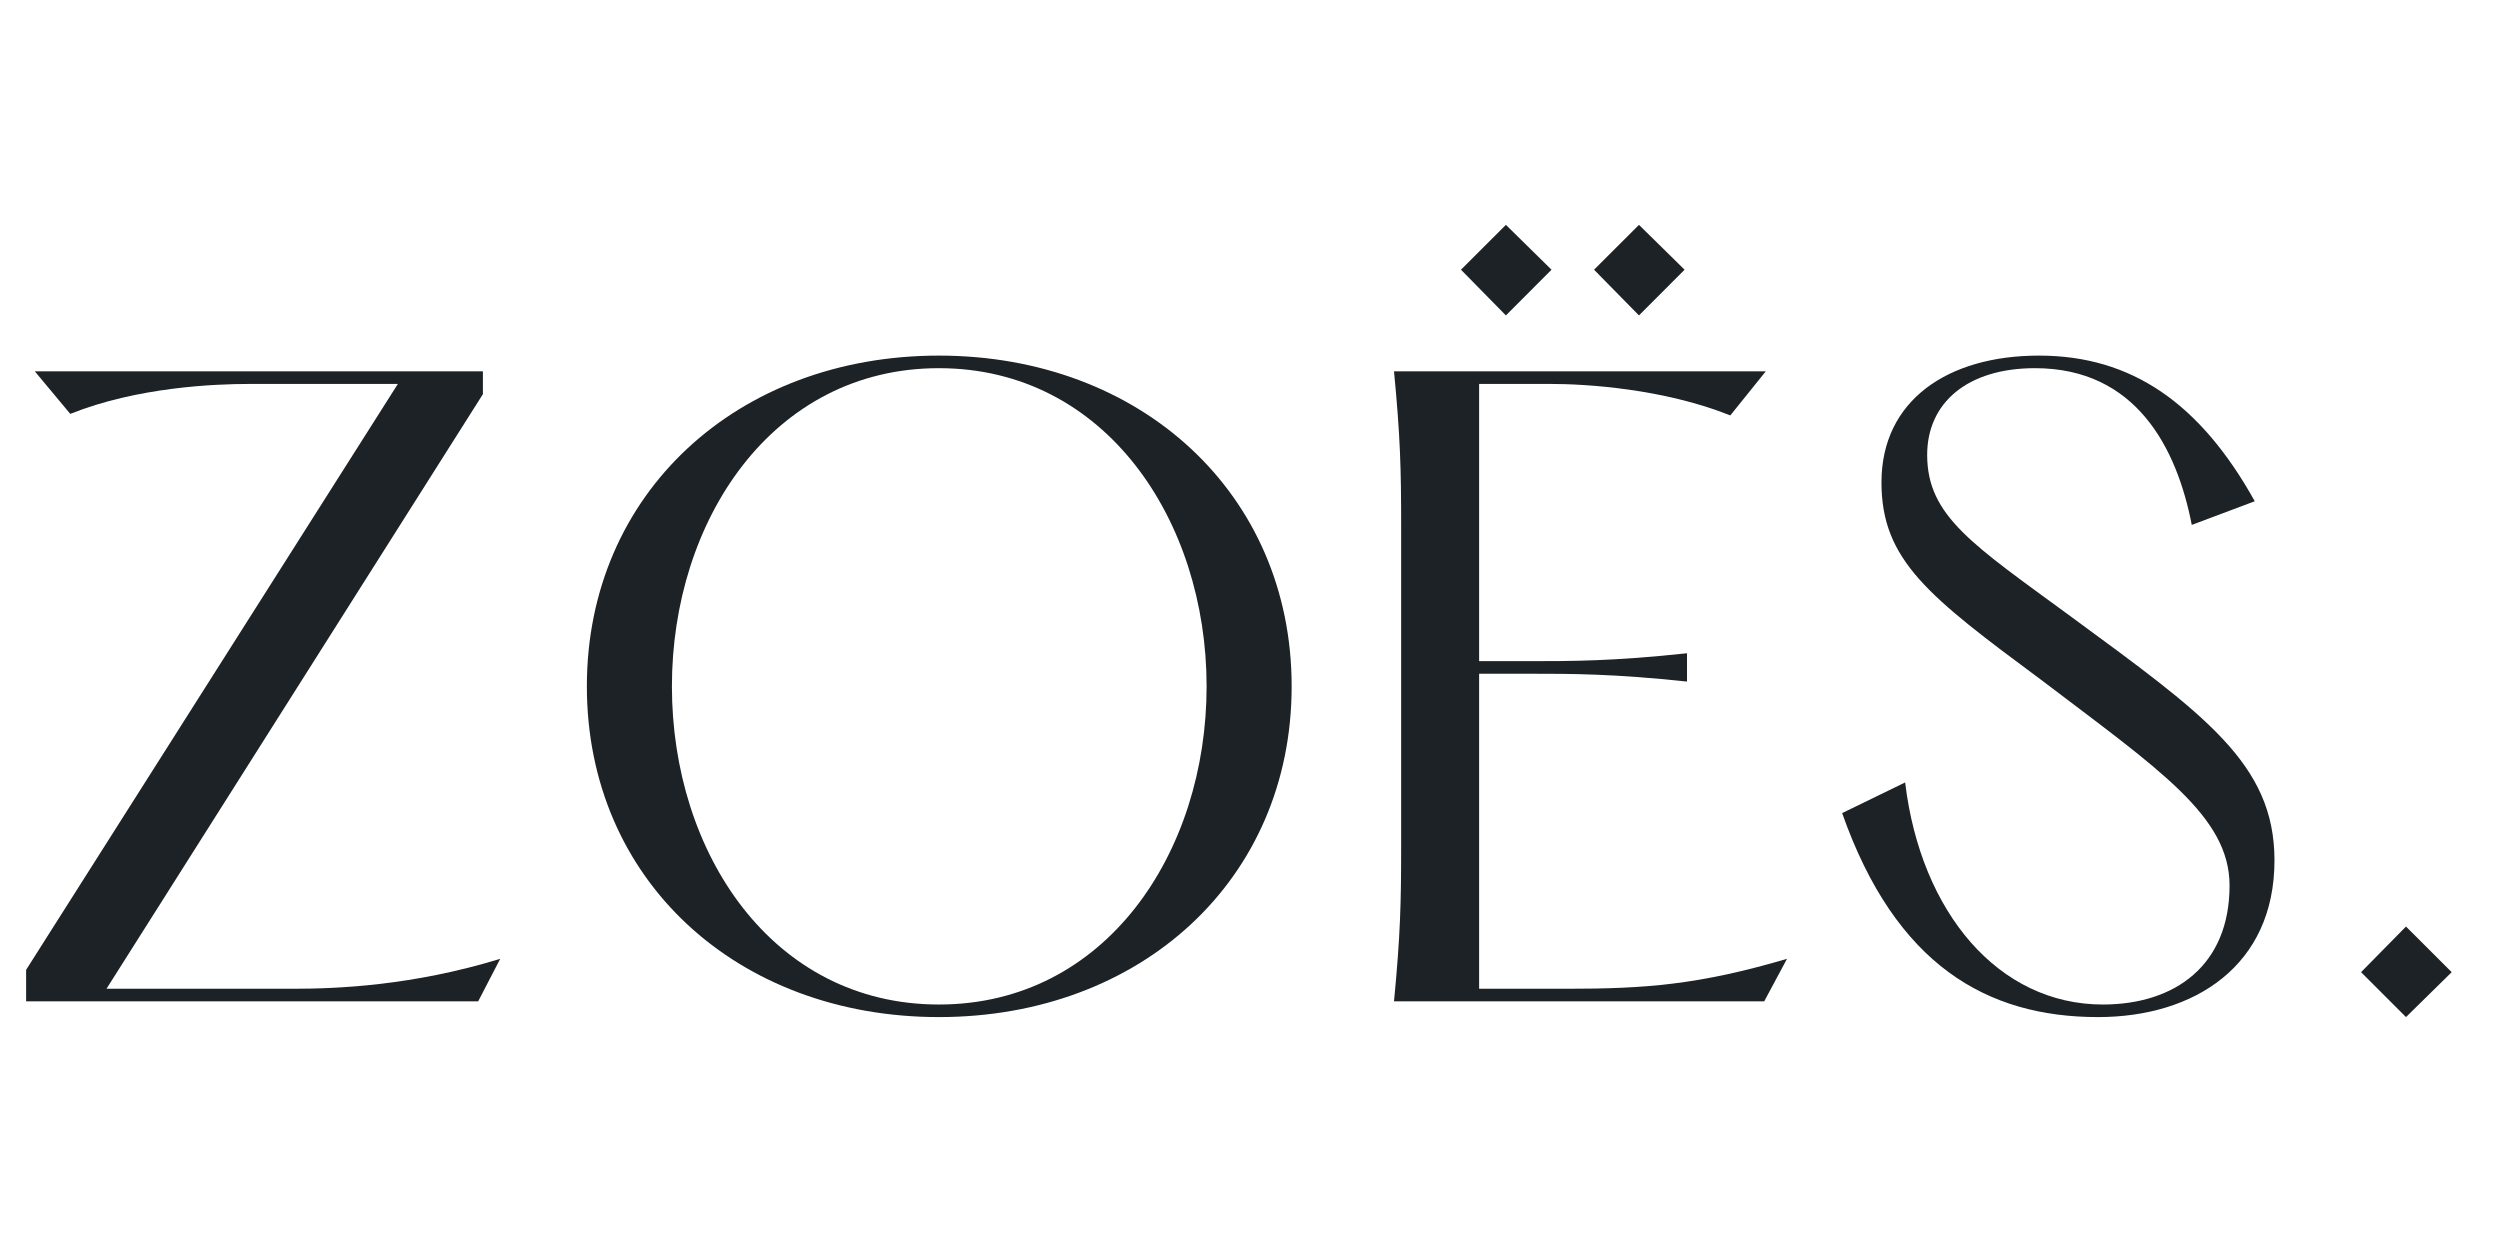
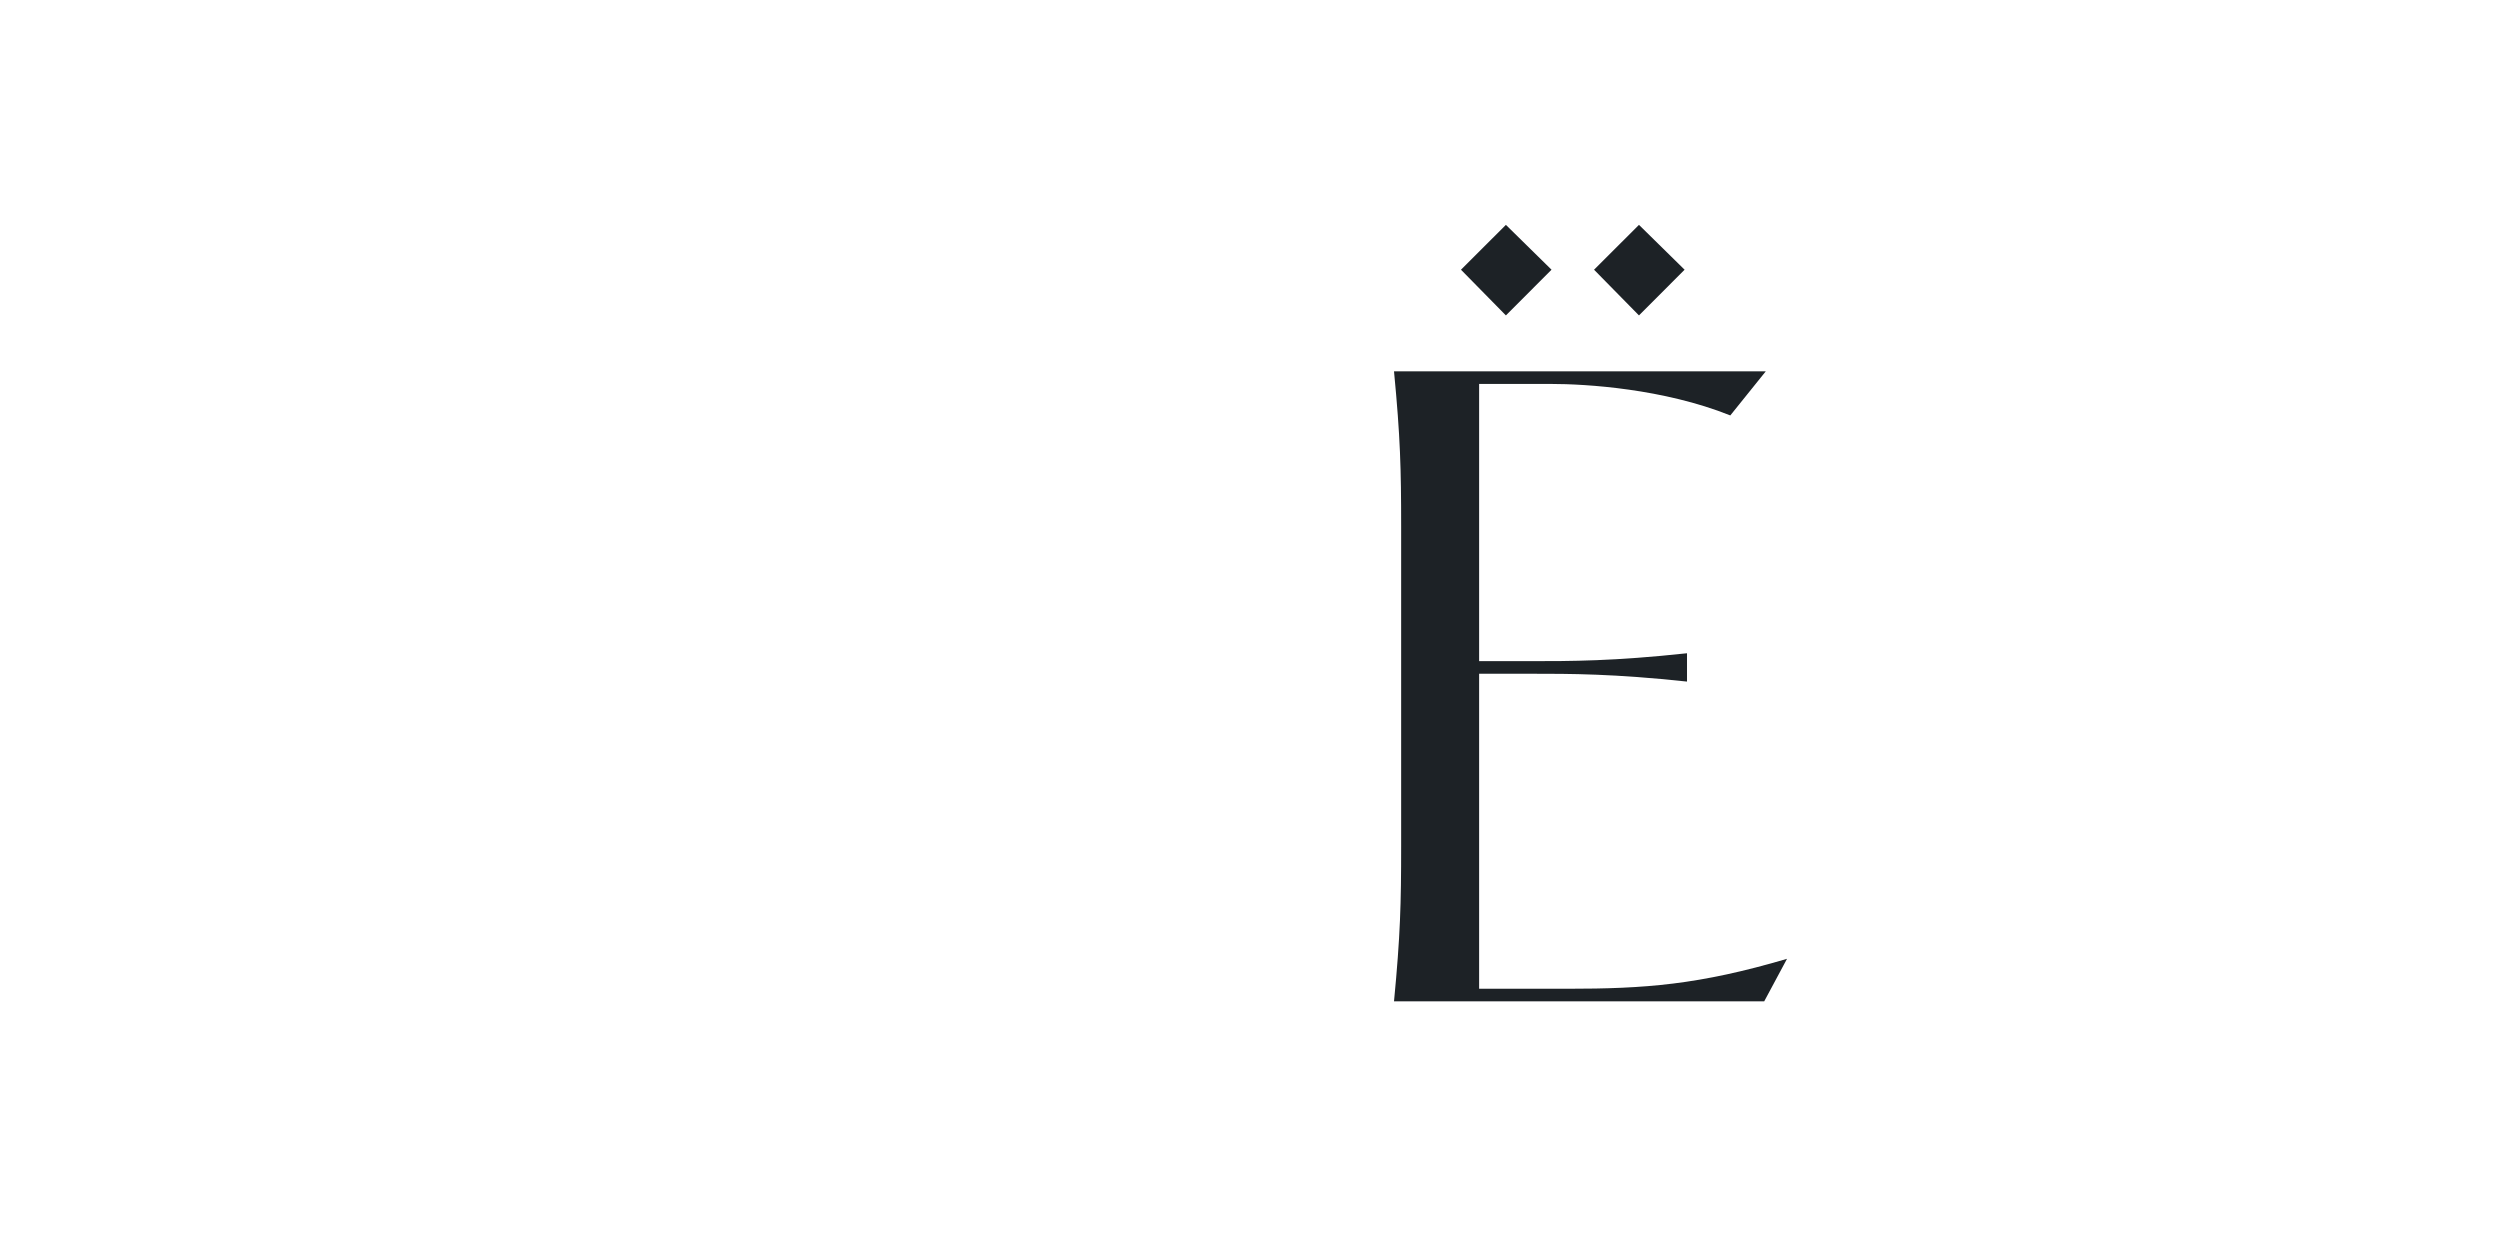
<svg xmlns="http://www.w3.org/2000/svg" width="750pt" zoomAndPan="magnify" viewBox="0 0 750 375" height="375pt" preserveAspectRatio="xMidYMid meet" version="1.2">
  <defs>
    <clipPath xml:id="clip1" id="clip1">
-       <path d="M 7.836 111 L 151 111 L 151 301 L 7.836 301 Z M 7.836 111 " />
-     </clipPath>
+       </clipPath>
  </defs>
  <g xml:id="surface1" id="surface1">
    <g clip-rule="nonzero" clip-path="url(#clip1)">
      <path style=" stroke:none;fill-rule:nonzero;fill:rgb(11.369%,13.329%,14.899%);fill-opacity:1;" d="M 10.441 111.406 L 21.082 124.164 C 41.168 116.133 64.309 115.18 74.945 115.18 L 119.359 115.18 L 6.184 293.555 L 6.184 300.402 L 143.453 300.402 L 150.062 287.645 C 123.852 295.676 101.41 296.629 87.934 296.629 L 31.949 296.629 L 144.871 118.25 L 144.871 111.406 Z M 10.441 111.406 " />
    </g>
-     <path style=" stroke:none;fill-rule:nonzero;fill:rgb(11.369%,13.329%,14.899%);fill-opacity:1;" d="M 281.672 305.125 C 342.148 305.125 387.496 264.02 387.496 205.895 C 387.496 148.023 342.148 106.68 281.672 106.68 C 221.172 106.68 176.059 148.023 176.059 205.895 C 176.059 264.02 221.172 305.125 281.672 305.125 Z M 281.672 301.355 C 231.578 301.355 201.574 255.754 201.574 205.895 C 201.574 156.289 231.578 110.453 281.672 110.453 C 331.742 110.453 361.98 156.289 361.98 205.895 C 361.98 255.754 331.742 301.355 281.672 301.355 Z M 281.672 301.355 " />
    <path style=" stroke:none;fill-rule:nonzero;fill:rgb(11.369%,13.329%,14.899%);fill-opacity:1;" d="M 451.77 94.625 L 465.457 80.914 L 451.77 67.457 L 438.293 80.914 Z M 491.691 94.625 L 505.379 80.914 L 491.691 67.457 L 478.215 80.914 Z M 418.203 111.406 C 420.109 131.242 420.344 140.691 420.344 157.941 L 420.344 253.867 C 420.344 271.117 420.109 280.547 418.203 300.402 L 529.262 300.402 L 536.105 287.645 C 509.637 295.441 493.578 296.629 470.184 296.629 L 443.738 296.629 L 443.738 202.121 L 458.848 202.121 C 471.371 202.121 484.125 202.121 506.102 204.473 L 506.102 195.977 C 484.125 198.348 471.371 198.348 458.848 198.348 L 443.738 198.348 L 443.738 115.18 L 465.223 115.18 C 475.863 115.18 499 116.598 519.09 124.629 L 529.727 111.406 Z M 418.203 111.406 " />
-     <path style=" stroke:none;fill-rule:nonzero;fill:rgb(11.369%,13.329%,14.899%);fill-opacity:1;" d="M 552.641 243.93 C 568.699 289.531 596.102 305.125 629.41 305.125 C 658.25 305.125 682.344 289.762 682.344 258.105 C 682.344 229.055 661.324 214.41 621.145 184.871 C 591.863 163.387 578.152 154.867 578.152 136.453 C 578.152 120.859 590.207 110.453 610.508 110.453 C 640.77 110.453 653.039 134.312 657.531 157.473 L 676.43 150.375 C 660.137 121.09 639.582 106.68 611.695 106.68 C 584.297 106.68 564.441 120.137 564.441 144.719 C 564.441 168.113 578.617 178.961 612.414 204.008 C 647.848 230.941 668.867 244.883 668.867 265.672 C 668.867 289.531 652.57 301.355 630.832 301.355 C 599.66 301.355 576.266 273.934 571.539 234.734 Z M 552.641 243.93 " />
-     <path style=" stroke:none;fill-rule:nonzero;fill:rgb(11.369%,13.329%,14.899%);fill-opacity:1;" d="M 721.797 305.125 L 735.508 291.648 L 721.797 277.961 L 708.32 291.648 Z M 721.797 305.125 " />
  </g>
</svg>